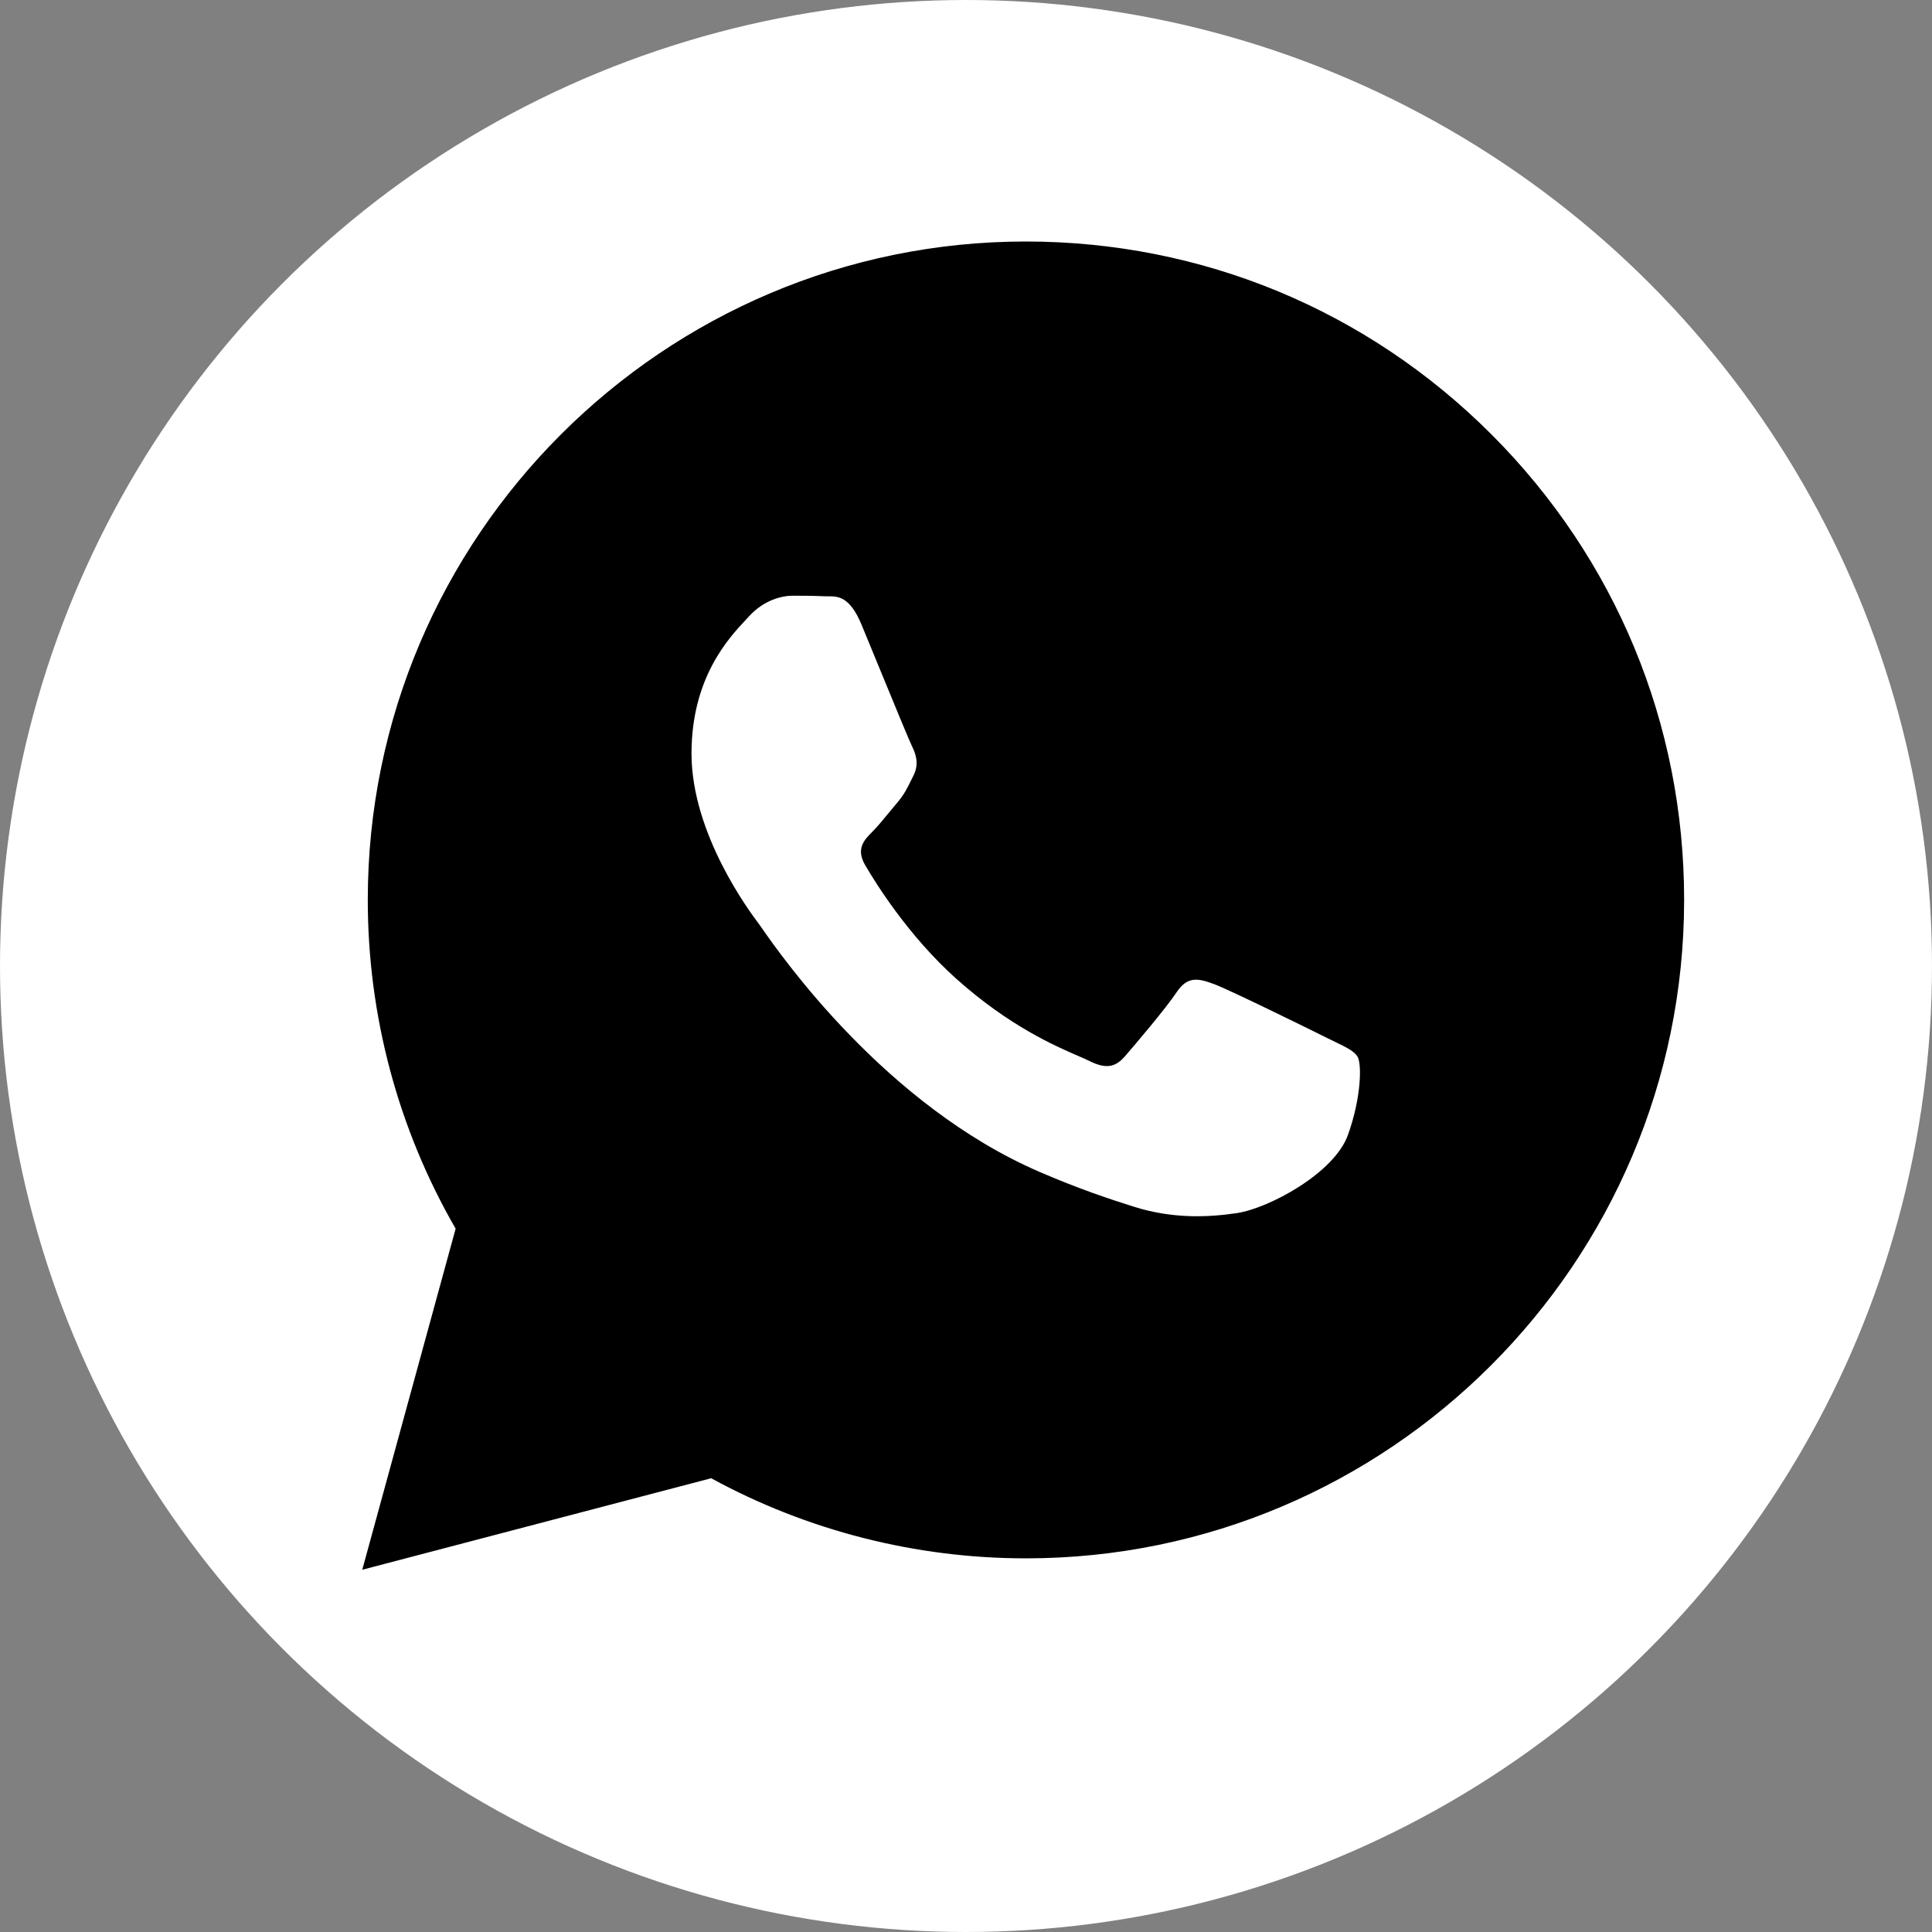
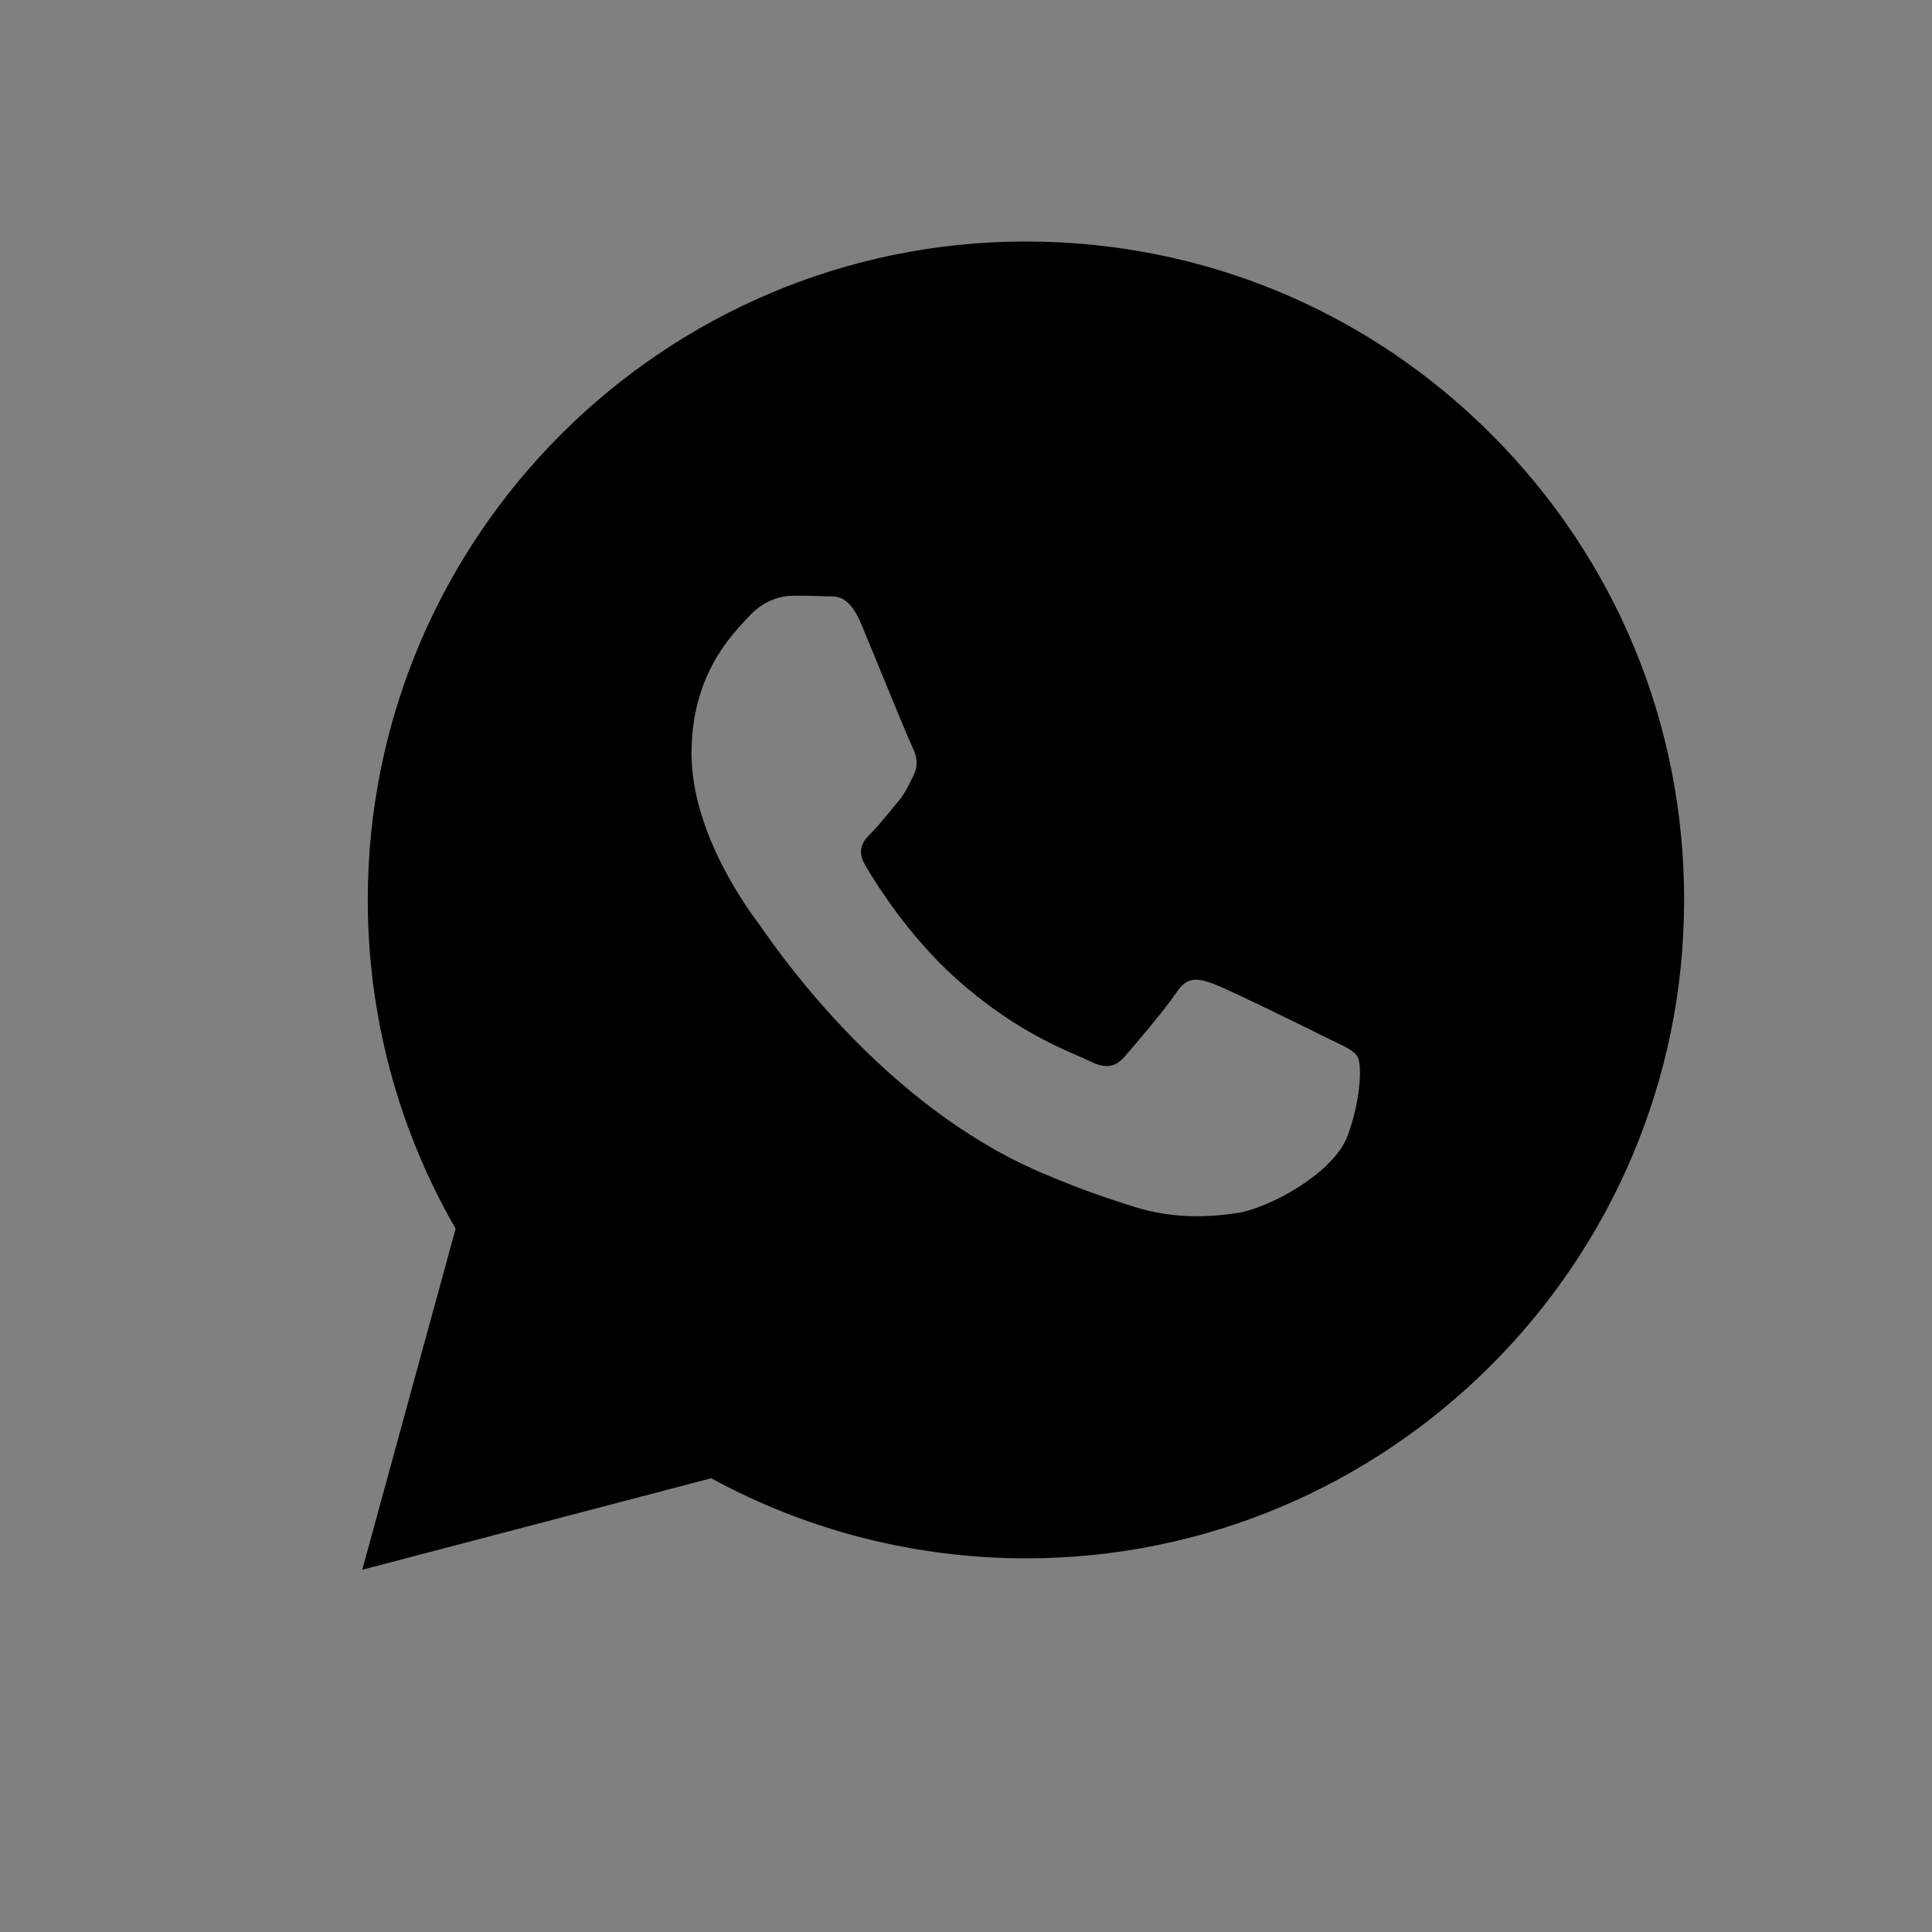
<svg xmlns="http://www.w3.org/2000/svg" width="80" height="80" viewBox="0 0 80 80" fill="none">
  <rect x="0" y="0" width="80" height="80" fill="#808080" stroke="none" />
-   <circle cx="40" cy="40" r="40" fill="white" />
  <path fill-rule="evenodd" clip-rule="evenodd" d="M42.483 10C49.774 10.003 56.617 12.841 61.763 17.993C66.909 23.145 69.741 29.991 69.736 37.275C69.73 52.301 57.503 64.528 42.482 64.528H42.471C37.911 64.526 33.428 63.382 29.448 61.211L15 65L18.867 50.877C16.482 46.745 15.227 42.056 15.229 37.252C15.235 22.225 27.462 10 42.483 10ZM50.255 40.743C50.88 40.971 54.227 42.618 54.909 42.959C55.04 43.025 55.163 43.084 55.278 43.139C55.755 43.37 56.076 43.526 56.214 43.755C56.384 44.039 56.384 45.403 55.816 46.994C55.249 48.584 52.529 50.036 51.22 50.231C50.046 50.407 48.562 50.48 46.93 49.961C45.941 49.648 44.673 49.229 43.048 48.527C36.661 45.769 32.346 39.578 31.533 38.412C31.477 38.331 31.437 38.274 31.415 38.244L31.412 38.241C31.062 37.775 28.634 34.544 28.634 31.2C28.634 28.065 30.174 26.421 30.883 25.664C30.932 25.611 30.977 25.563 31.017 25.519C31.642 24.837 32.38 24.667 32.834 24.667C33.287 24.667 33.742 24.671 34.139 24.691C34.188 24.693 34.239 24.693 34.291 24.692C34.688 24.69 35.183 24.687 35.671 25.859C35.859 26.312 36.136 26.984 36.426 27.692C37.012 29.117 37.657 30.688 37.771 30.916C37.941 31.256 38.054 31.654 37.827 32.109C37.793 32.178 37.761 32.243 37.73 32.305C37.56 32.652 37.434 32.907 37.146 33.245C37.033 33.377 36.916 33.519 36.799 33.662C36.564 33.948 36.329 34.234 36.125 34.438C35.784 34.777 35.429 35.145 35.827 35.827C36.224 36.508 37.591 38.738 39.615 40.544C41.791 42.486 43.682 43.306 44.641 43.722C44.828 43.803 44.98 43.869 45.092 43.925C45.772 44.266 46.169 44.209 46.567 43.755C46.964 43.3 48.269 41.767 48.723 41.084C49.177 40.402 49.631 40.516 50.255 40.743Z" fill="black" />
</svg>